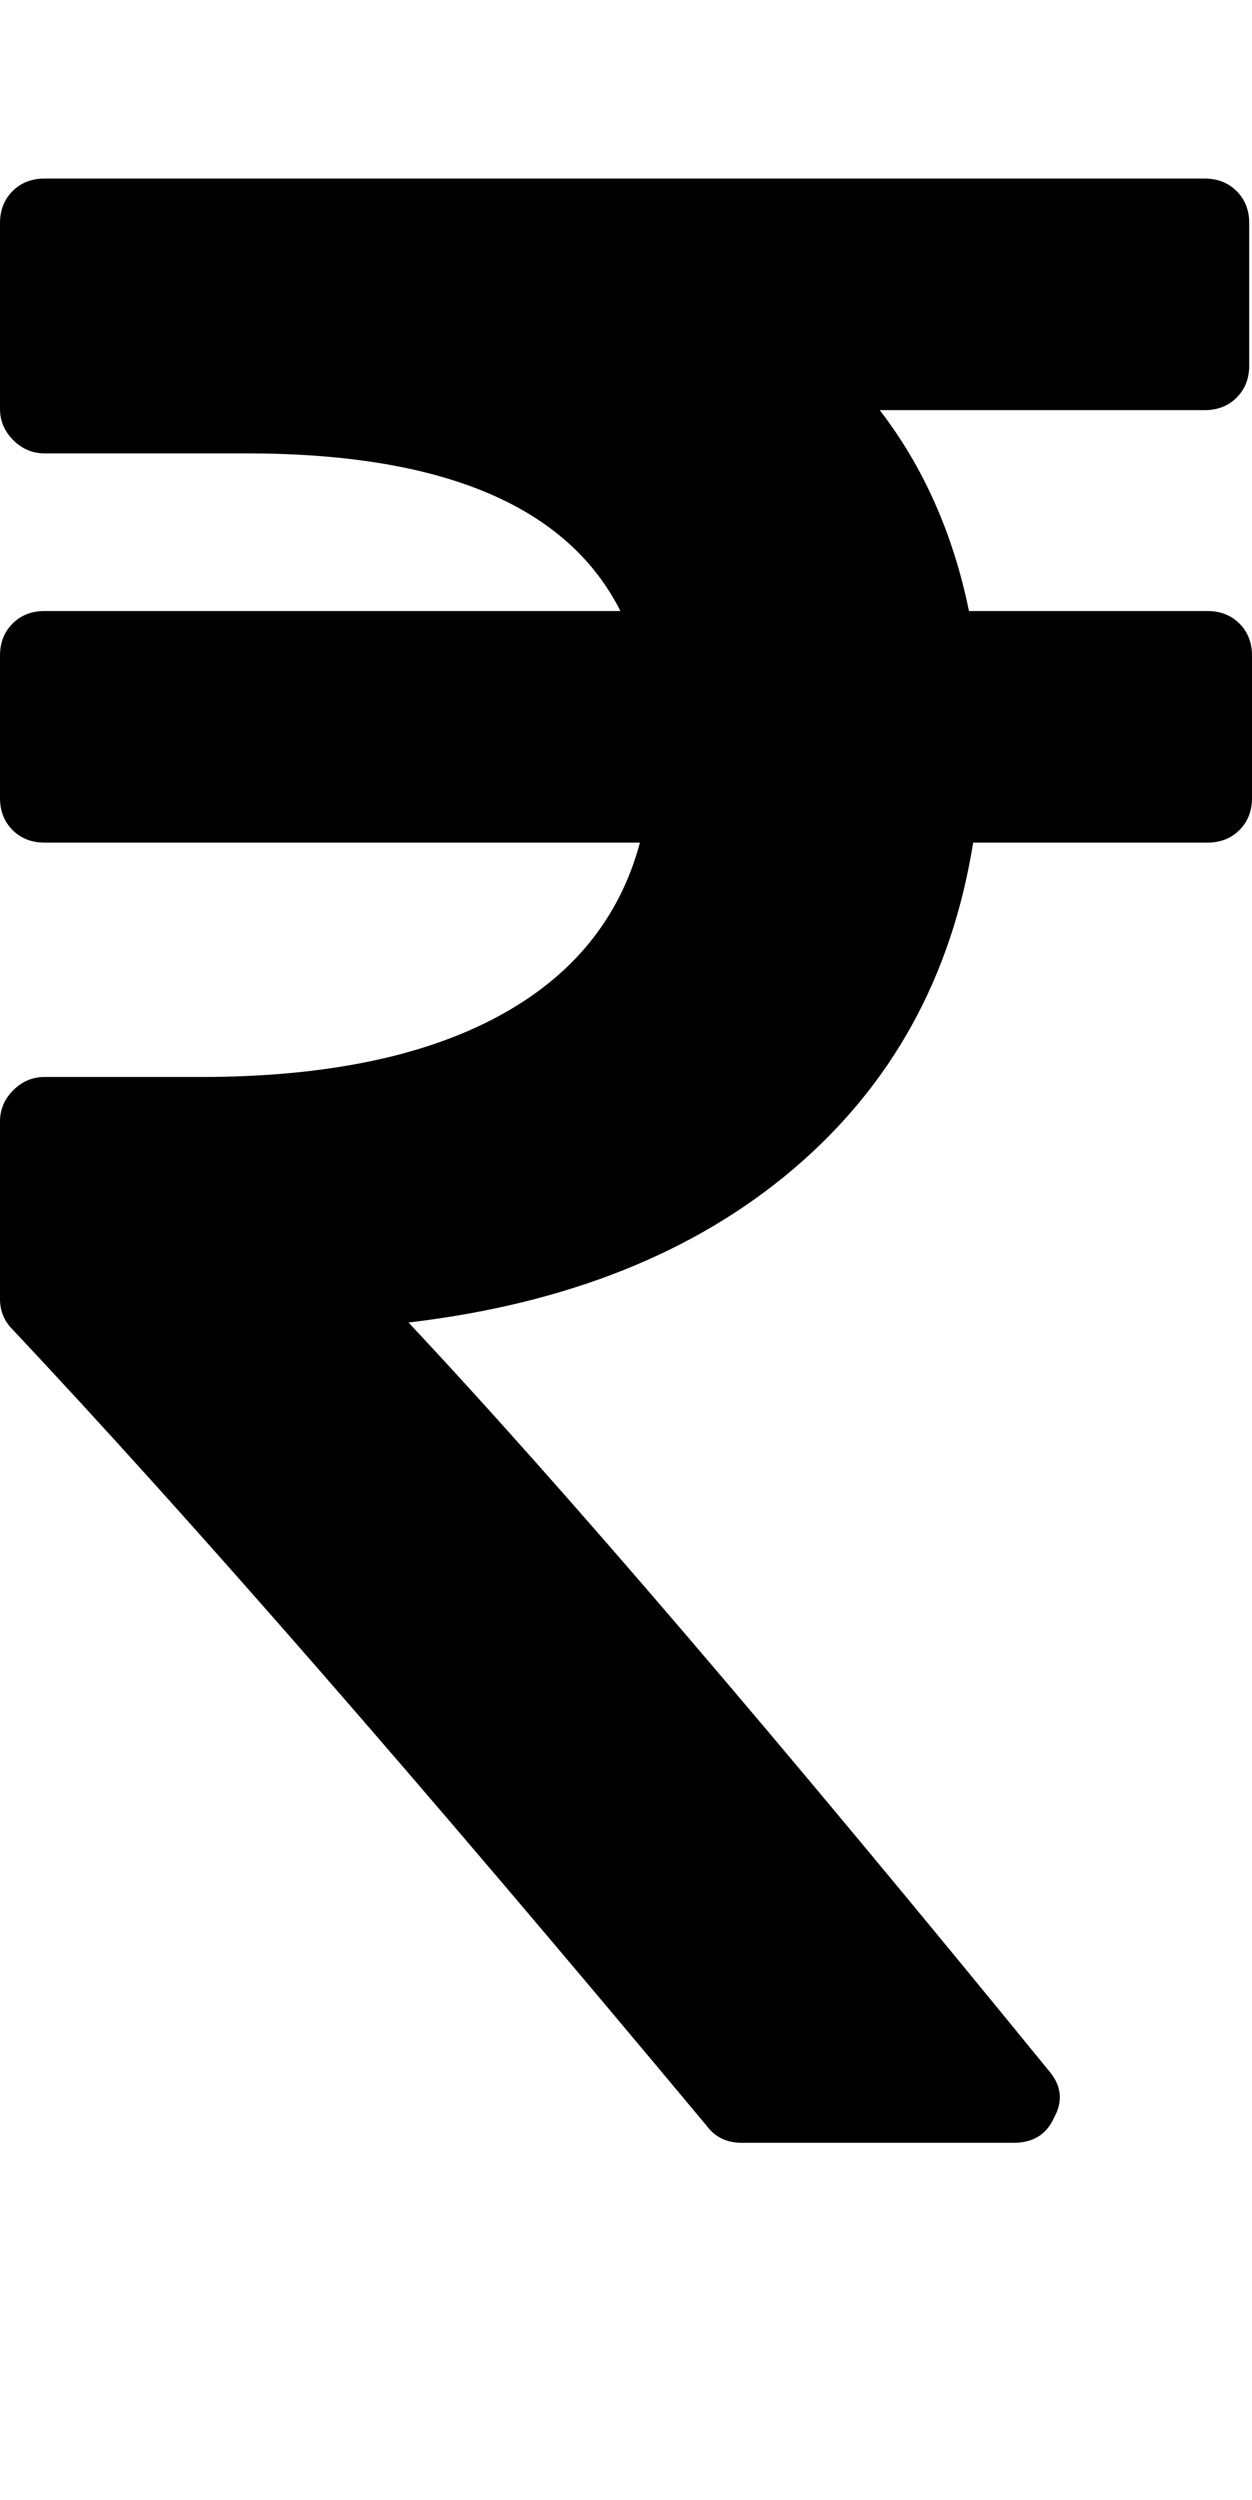
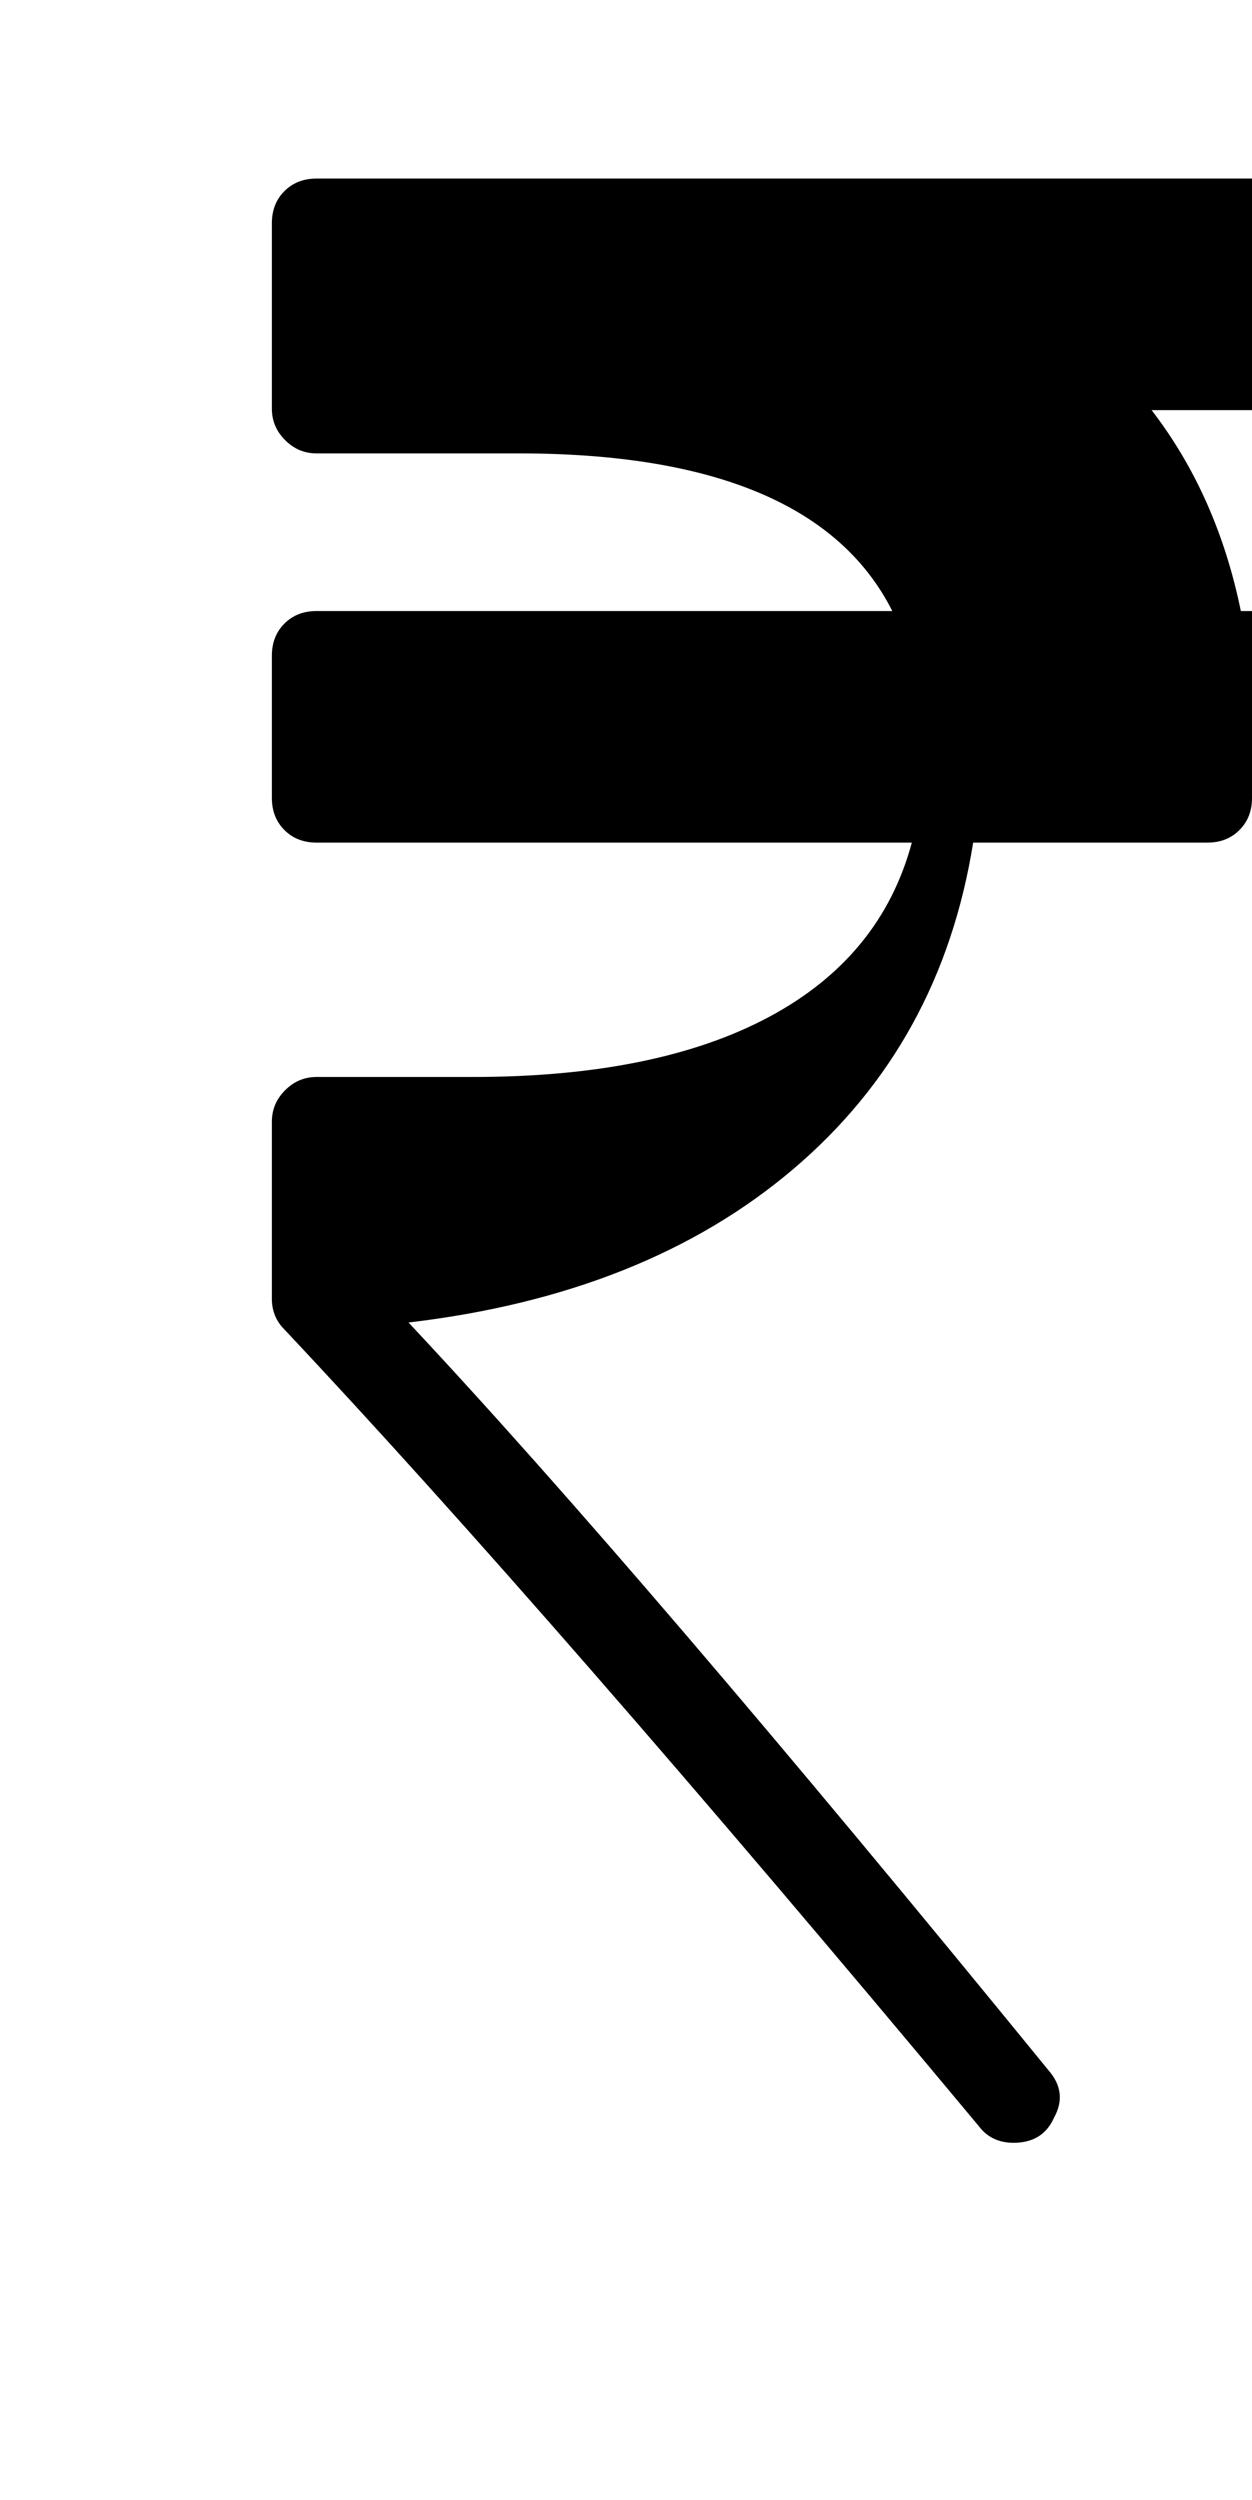
<svg xmlns="http://www.w3.org/2000/svg" viewBox="0 0 898 1792">
-   <path d="M898 470v102q0 14-9 23t-23 9h-168q-23 144-129 234t-276 110q167 178 459 536 14 16 4 34-8 18-29 18h-195q-16 0-25-12-306-367-498-571-9-9-9-22v-127q0-13 9.5-22.5t22.5-9.5h112q132 0 212.5-43t102.5-125h-427q-14 0-23-9t-9-23v-102q0-14 9-23t23-9h413q-57-113-268-113h-145q-13 0-22.5-9.5t-9.5-22.5v-133q0-14 9-23t23-9h832q14 0 23 9t9 23v102q0 14-9 23t-23 9h-233q47 61 64 144h171q14 0 23 9t9 23z" />
+   <path d="M898 470v102q0 14-9 23t-23 9h-168q-23 144-129 234t-276 110q167 178 459 536 14 16 4 34-8 18-29 18q-16 0-25-12-306-367-498-571-9-9-9-22v-127q0-13 9.5-22.5t22.5-9.5h112q132 0 212.5-43t102.5-125h-427q-14 0-23-9t-9-23v-102q0-14 9-23t23-9h413q-57-113-268-113h-145q-13 0-22.5-9.5t-9.5-22.5v-133q0-14 9-23t23-9h832q14 0 23 9t9 23v102q0 14-9 23t-23 9h-233q47 61 64 144h171q14 0 23 9t9 23z" />
</svg>